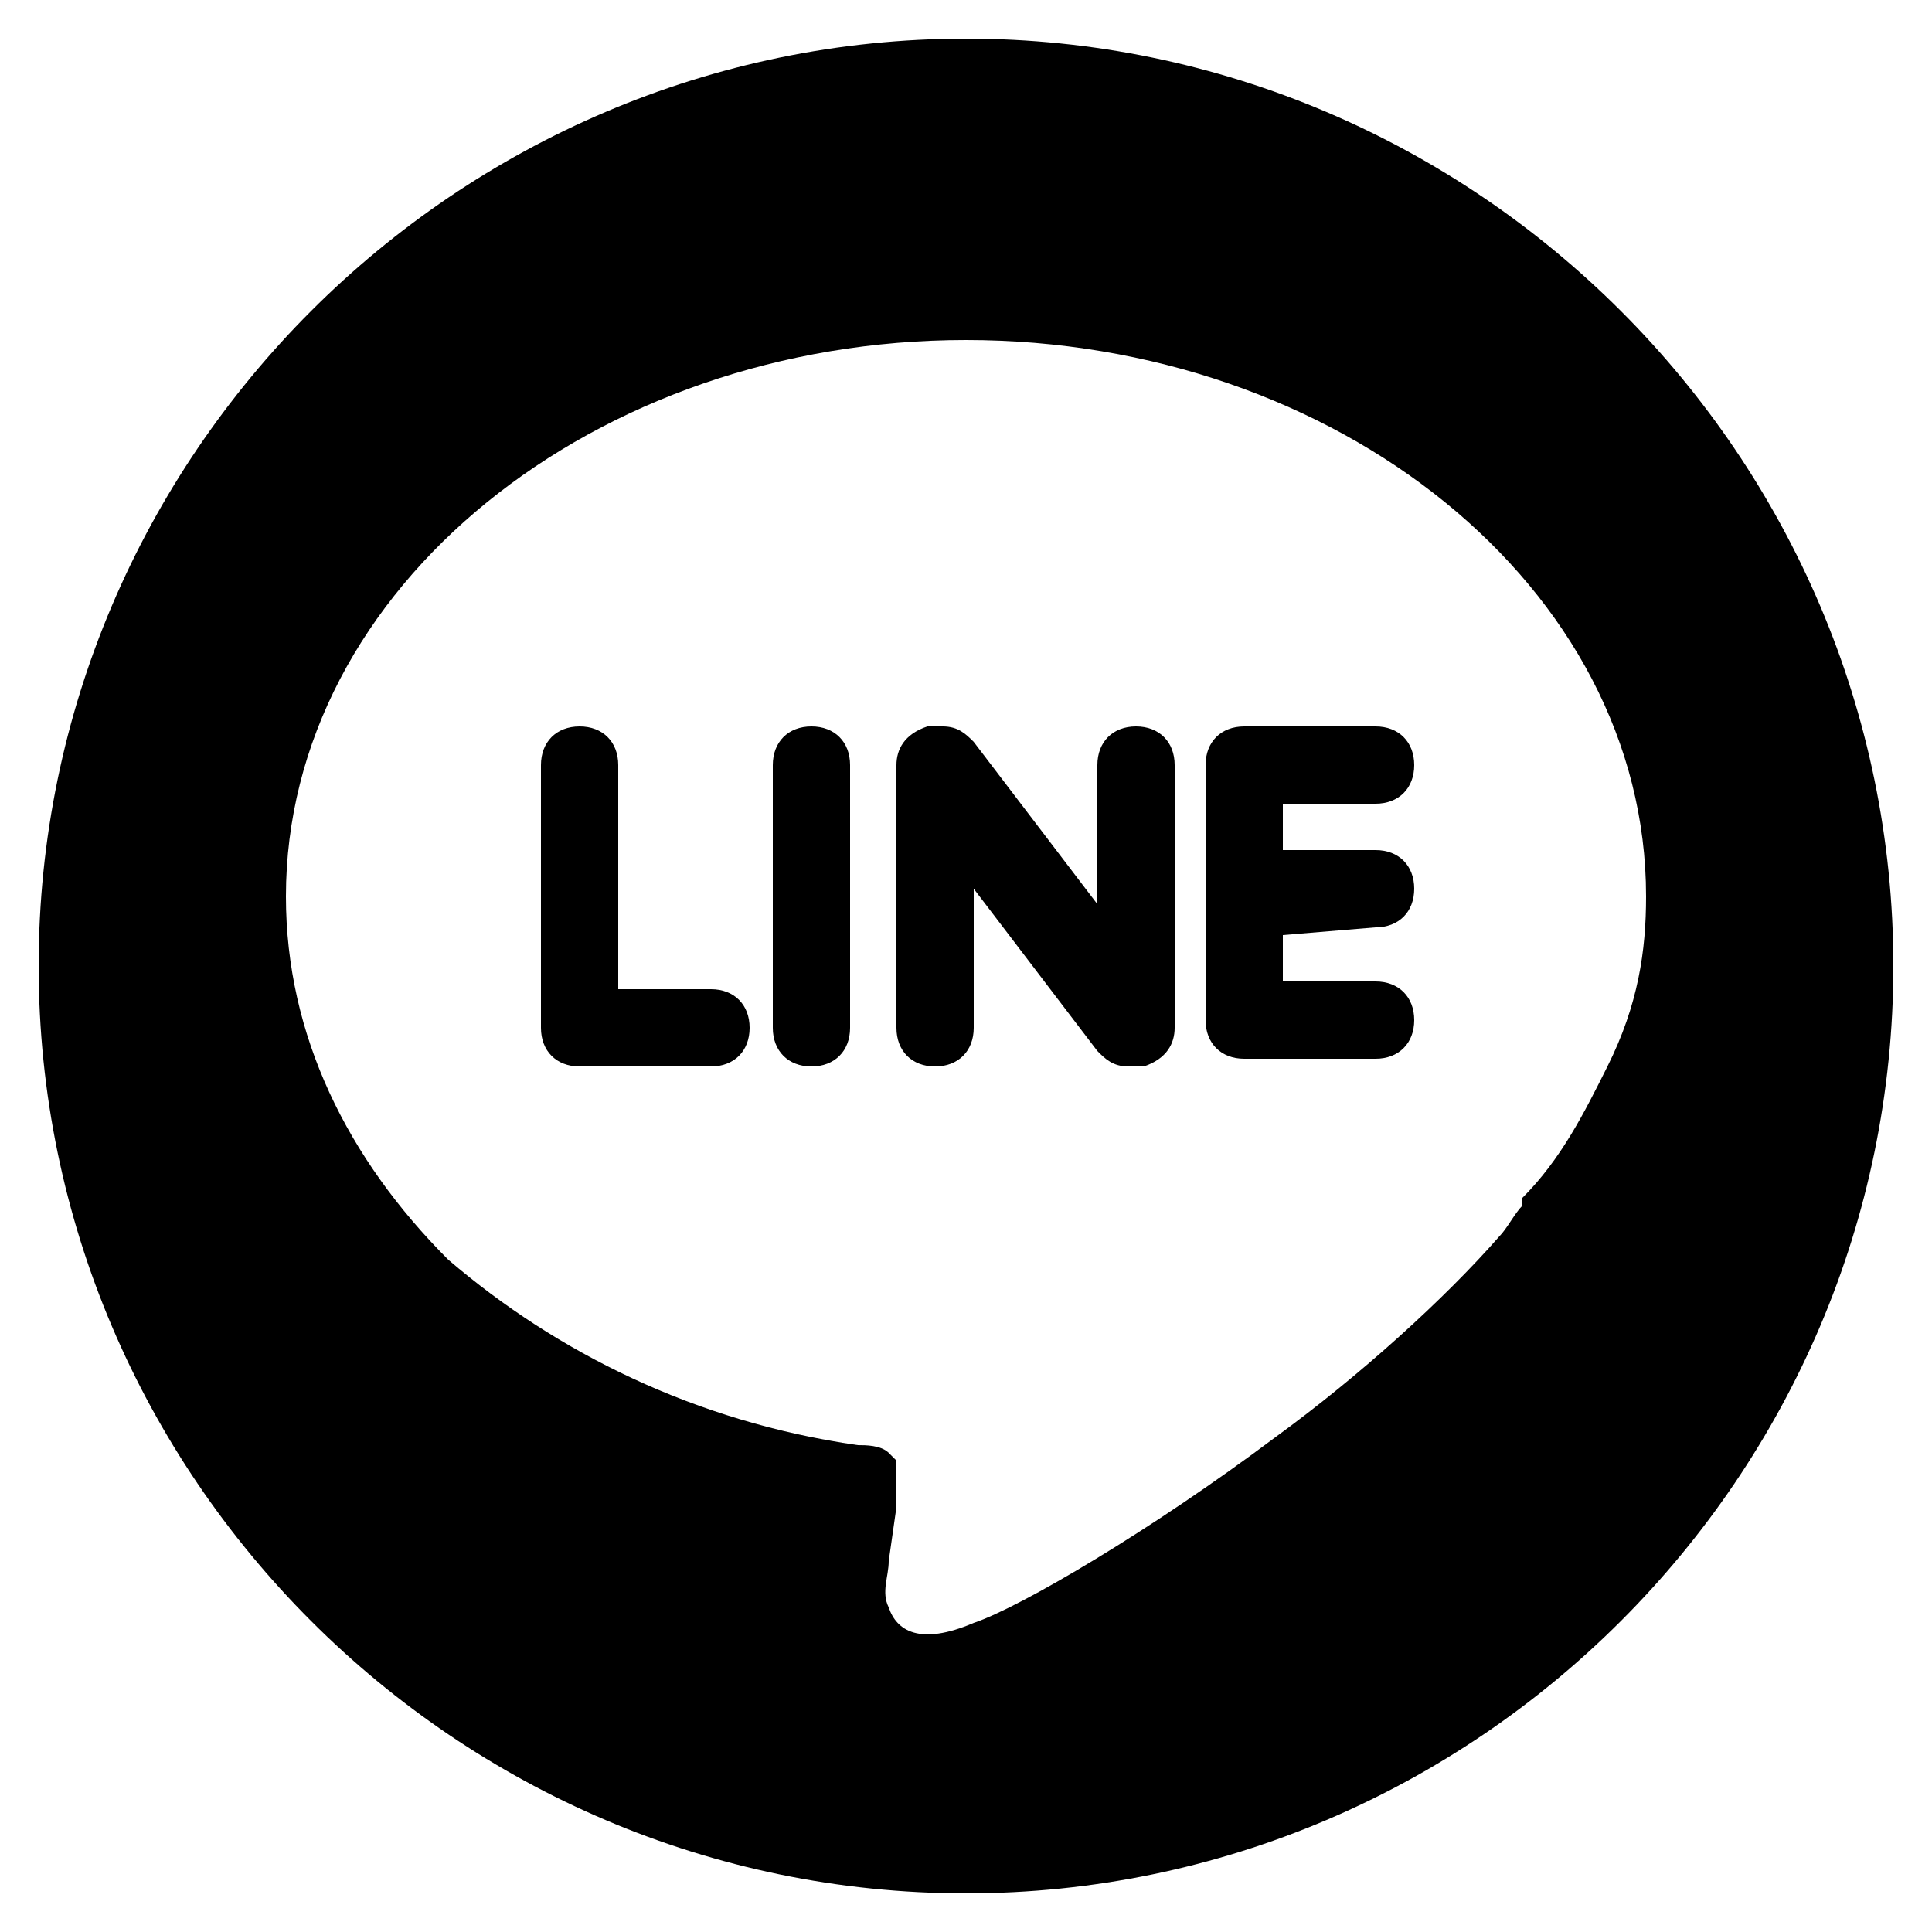
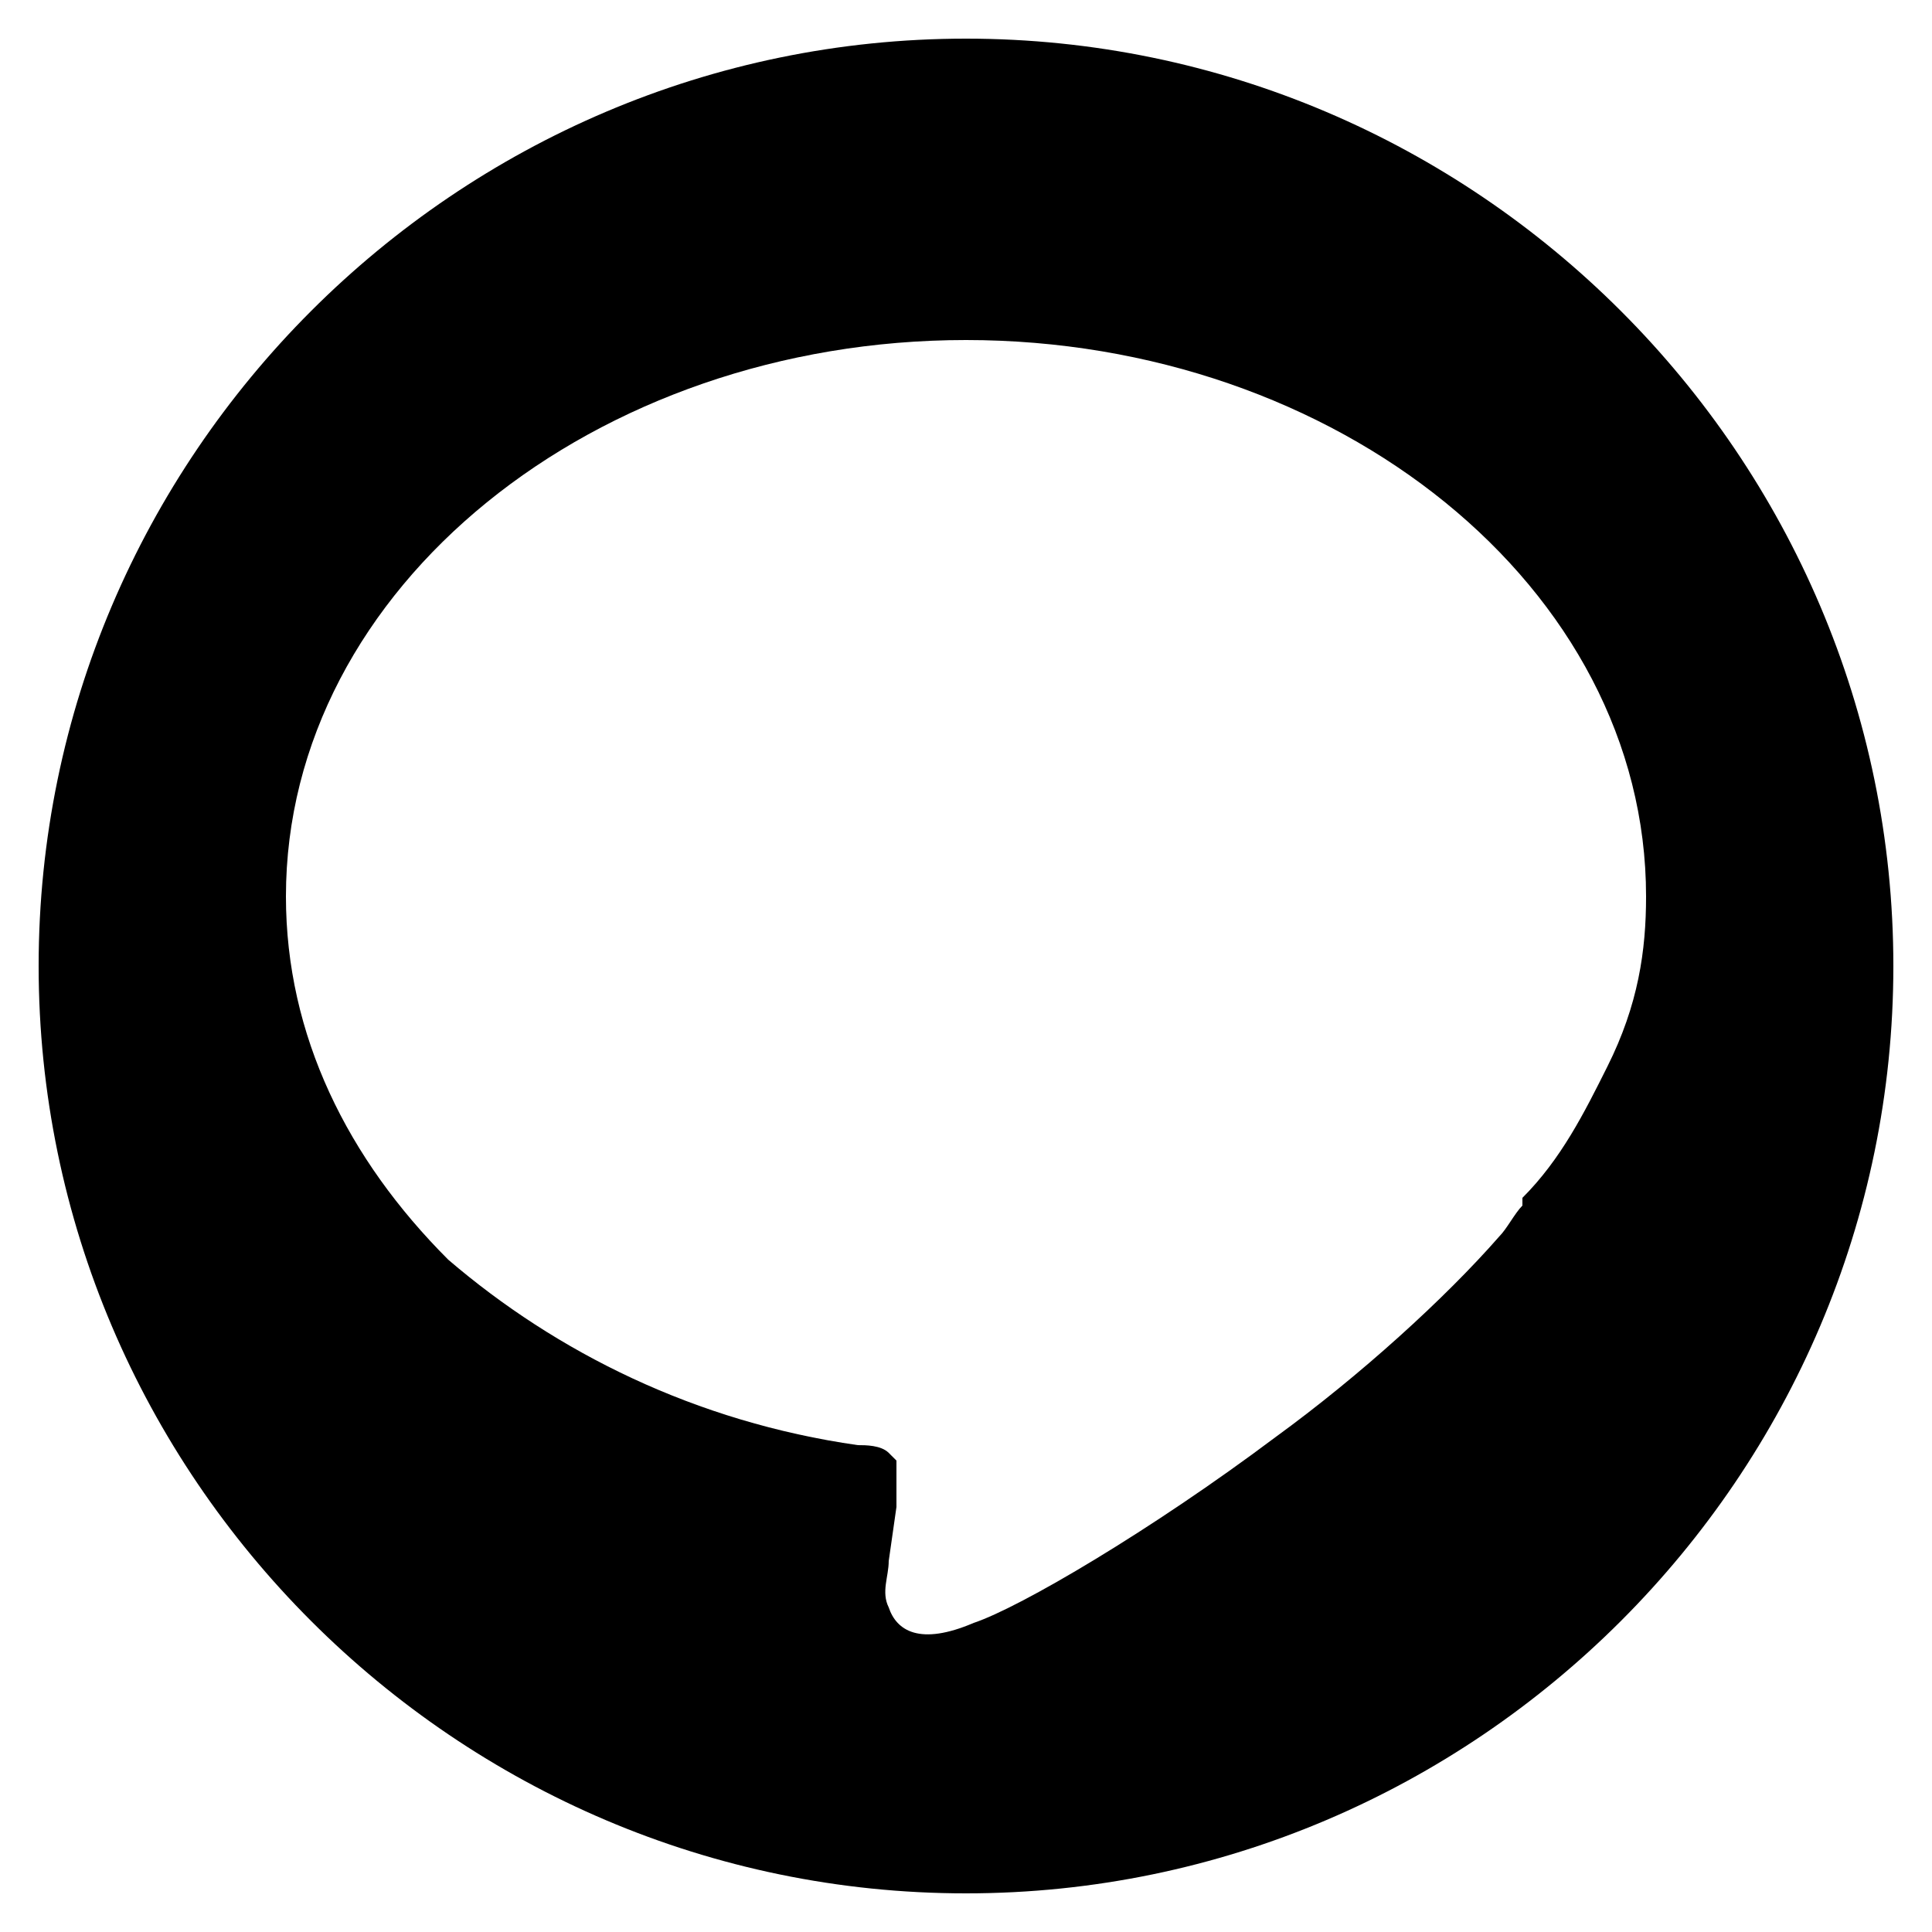
<svg xmlns="http://www.w3.org/2000/svg" version="1.1" x="0px" y="0px" viewBox="0 0 25 25" style="enable-background:new 0 0 25 25;" xml:space="preserve">
  <path class="st0" d="M12.5,0.5c-6.6,0-12,5.4-12,12s5.4,12,12,12s12-5.4,12-12S19.1,0.5,12.5,0.5z M20.8,13.8  c-0.3,0.6-0.6,1.2-1.1,1.7l0,0v0.1c-0.1,0.1-0.2,0.3-0.3,0.4c-0.7,0.8-1.8,1.8-2.9,2.6c-1.6,1.2-3.3,2.2-3.9,2.4  c-0.7,0.3-1,0.1-1.1-0.2c-0.1-0.2,0-0.4,0-0.6l0,0l0,0l0.1-0.7c0-0.1,0-0.2,0-0.3c0-0.1,0-0.2,0-0.3l0,0l-0.1-0.1  c-0.1-0.1-0.3-0.1-0.4-0.1c-2.1-0.3-3.9-1.2-5.3-2.4c-1.3-1.3-2.1-2.9-2.1-4.7c0-2,1-3.8,2.6-5.1s3.8-2.1,6.2-2.1s4.6,0.8,6.2,2.1  s2.6,3.1,2.6,5.1C21.3,12.3,21.2,13,20.8,13.8z" />
-   <path id="_324468776" class="st0" d="M16.6,12.1v0.6h1.2c0.3,0,0.5,0.2,0.5,0.5s-0.2,0.5-0.5,0.5h-1.7c-0.3,0-0.5-0.2-0.5-0.5V9.9  c0-0.3,0.2-0.5,0.5-0.5h1.7c0.3,0,0.5,0.2,0.5,0.5s-0.2,0.5-0.5,0.5h-1.2V11h1.2c0.3,0,0.5,0.2,0.5,0.5S18.1,12,17.8,12L16.6,12.1  L16.6,12.1z M12.6,11.5v1.8c0,0.3-0.2,0.5-0.5,0.5s-0.5-0.2-0.5-0.5V9.9c0-0.2,0.1-0.4,0.4-0.5c0.1,0,0.1,0,0.2,0  c0.2,0,0.3,0.1,0.4,0.2l1.6,2.1V9.9c0-0.3,0.2-0.5,0.5-0.5s0.5,0.2,0.5,0.5v3.4c0,0.2-0.1,0.4-0.4,0.5c-0.1,0-0.1,0-0.2,0  c-0.2,0-0.3-0.1-0.4-0.2L12.6,11.5L12.6,11.5z M11,13.3c0,0.3-0.2,0.5-0.5,0.5S10,13.6,10,13.3V9.9c0-0.3,0.2-0.5,0.5-0.5  S11,9.6,11,9.9V13.3z M8,12.8h1.2c0.3,0,0.5,0.2,0.5,0.5s-0.2,0.5-0.5,0.5H7.5c-0.3,0-0.5-0.2-0.5-0.5V9.9c0-0.3,0.2-0.5,0.5-0.5  S8,9.6,8,9.9V12.8L8,12.8z" />
  <path class="st0" d="M19.4,15.9L19.4,15.9z" />
  <path class="st0" d="M11.6,19.5L11.6,19.5z" />
</svg>